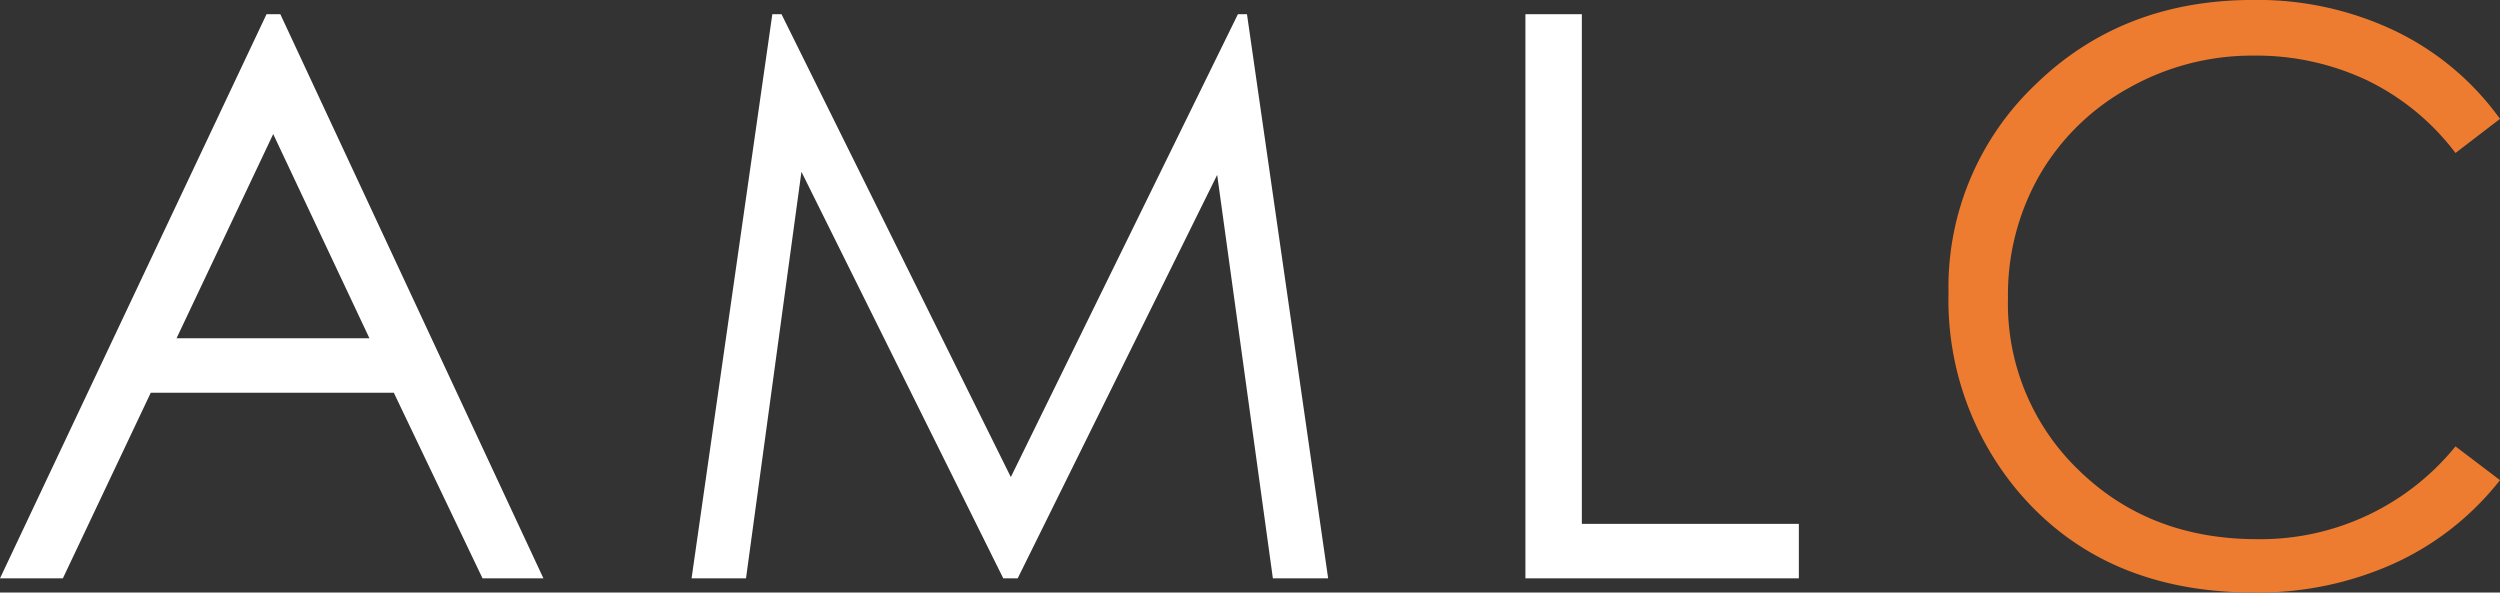
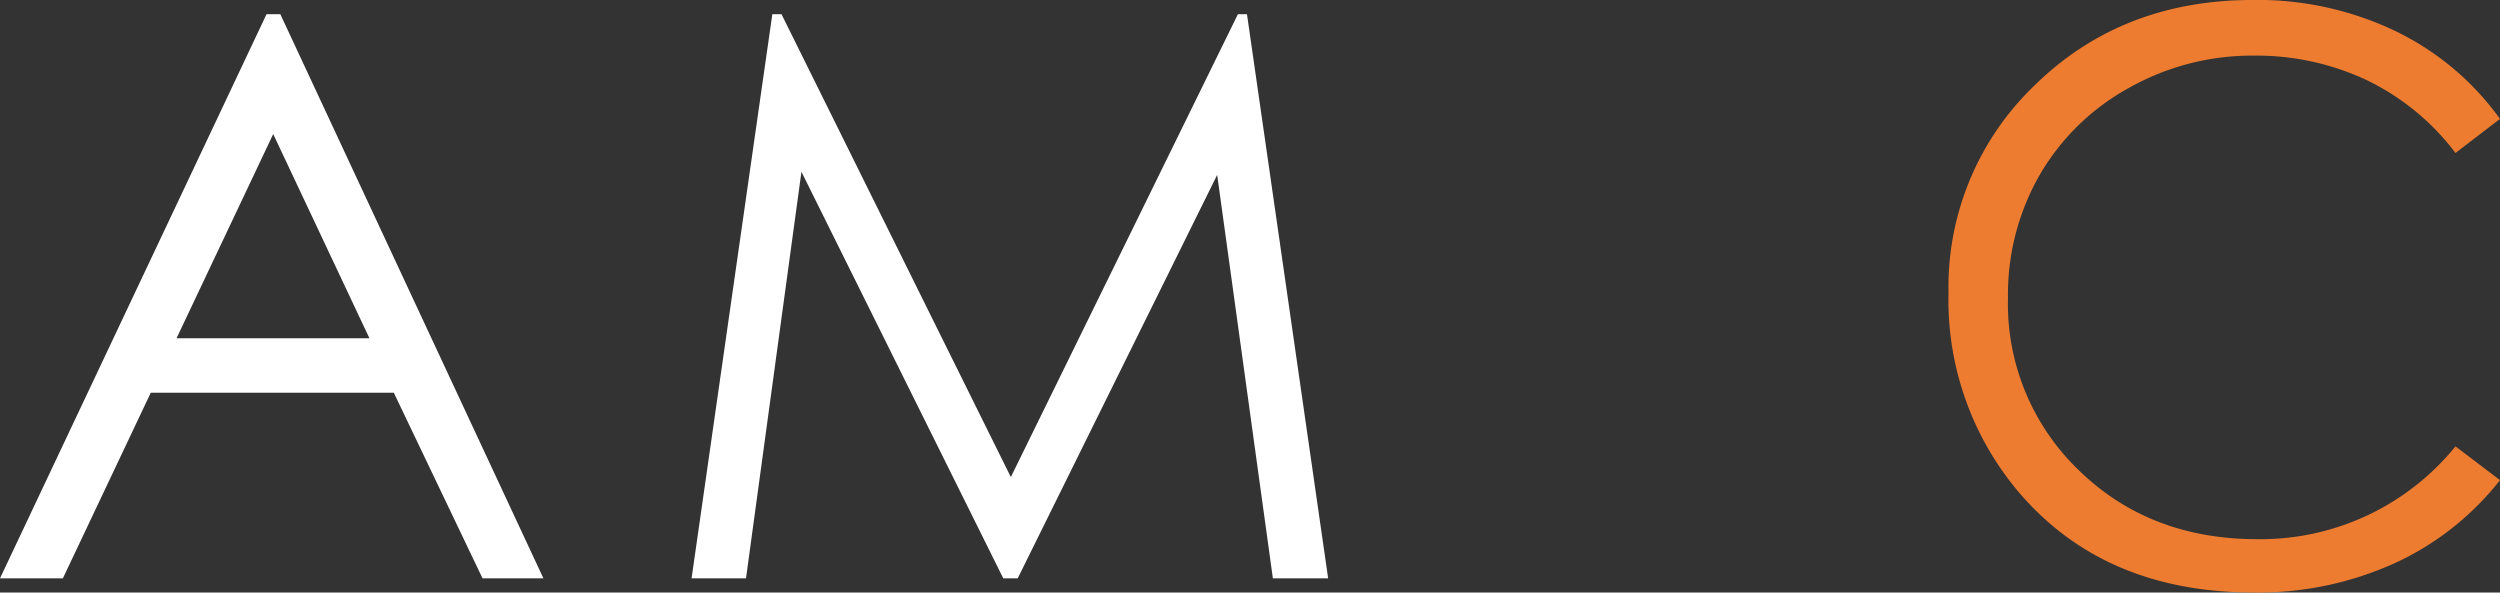
<svg xmlns="http://www.w3.org/2000/svg" width="233.399" height="55.317" viewBox="0 0 233.399 55.317">
  <rect x="0" y="0" width="233.399" height="55.317" fill="#333333" stroke="none" />
  <g id="Group_167092" data-name="Group 167092" transform="translate(-117.75 -31.024)">
    <g id="Group_49008" data-name="Group 49008" transform="translate(117.75 31.024)">
      <path id="Path_46377" data-name="Path 46377" d="M109.327,25.977l24.562,52.667h-5.684l-8.284-17.33H97.232l-8.206,17.33h-5.87l24.883-52.667Zm-.664,11.19L99.638,56.229h18.007Z" transform="translate(-83.156 -24.651)" fill="#fff" />
      <path id="Path_46378" data-name="Path 46378" d="M113.974,78.644l7.54-52.667h.855L143.78,69.191l21.2-43.214h.846l7.578,52.667h-5.16l-5.2-37.666L144.421,78.644h-1.347L124.231,40.69l-5.175,37.954Z" transform="translate(-49.409 -24.651)" fill="#fff" />
-       <path id="Path_46379" data-name="Path 46379" d="M151.132,25.977H156.4V73.559H176.66v5.085H151.132Z" transform="translate(-8.72 -24.651)" fill="#fff" />
      <path id="Path_46380" data-name="Path 46380" d="M221.473,36.443l-4.154,3.184a22.751,22.751,0,0,0-8.25-6.784,24.193,24.193,0,0,0-10.582-2.307,23.4,23.4,0,0,0-11.671,3.023,21.7,21.7,0,0,0-8.324,8.129,22.455,22.455,0,0,0-2.954,11.474,21.541,21.541,0,0,0,6.606,16.075q6.606,6.445,16.666,6.444a23.433,23.433,0,0,0,18.51-8.663l4.154,3.151a26.568,26.568,0,0,1-9.828,7.752,30.865,30.865,0,0,1-13.159,2.738q-13.821,0-21.8-9.2a27.76,27.76,0,0,1-6.7-18.761A26.086,26.086,0,0,1,178.1,33.24q8.111-7.9,20.32-7.9a29.84,29.84,0,0,1,13.318,2.918A25.836,25.836,0,0,1,221.473,36.443Z" transform="translate(11.925 -25.344)" fill="#ee7c30" />
    </g>
  </g>
</svg>